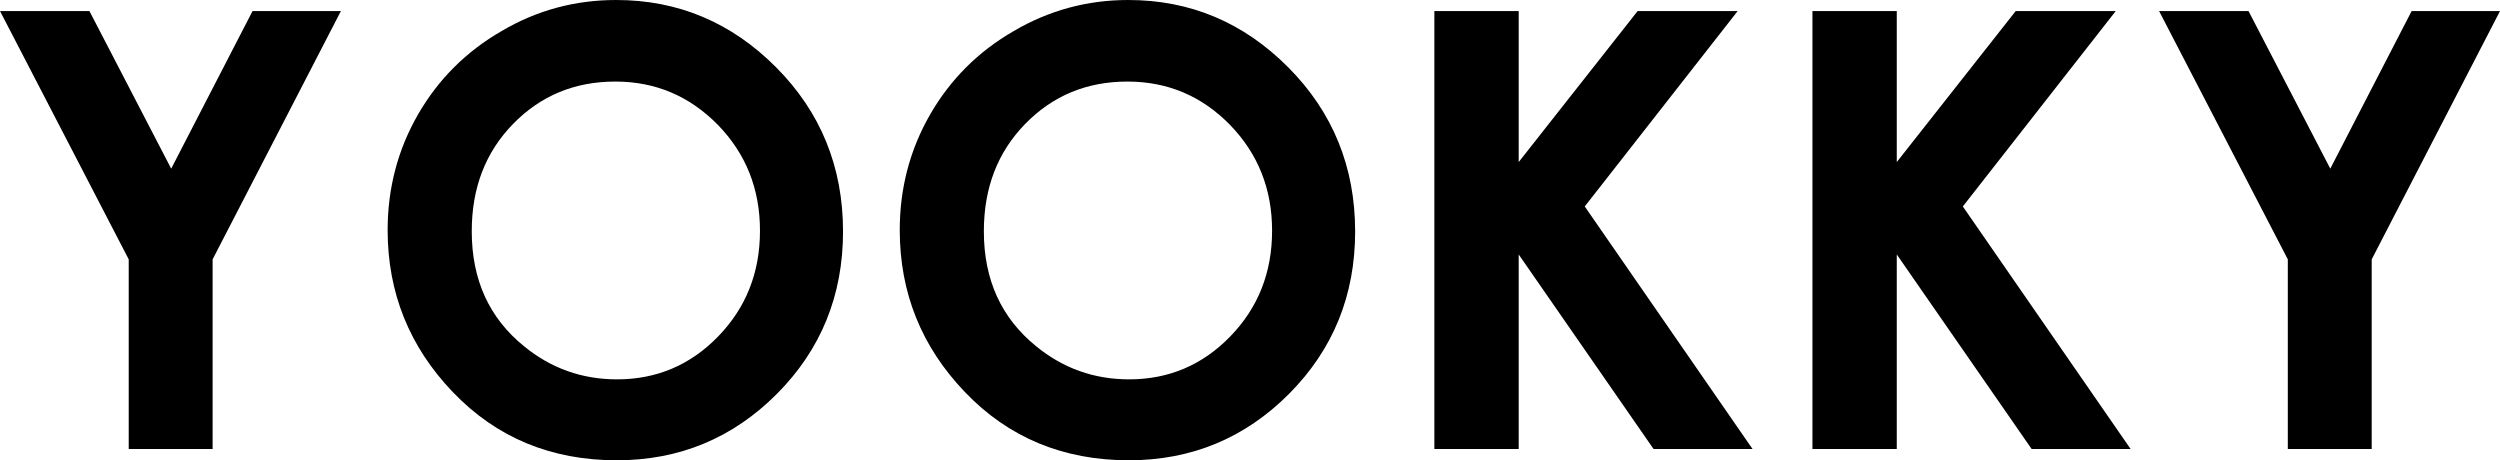
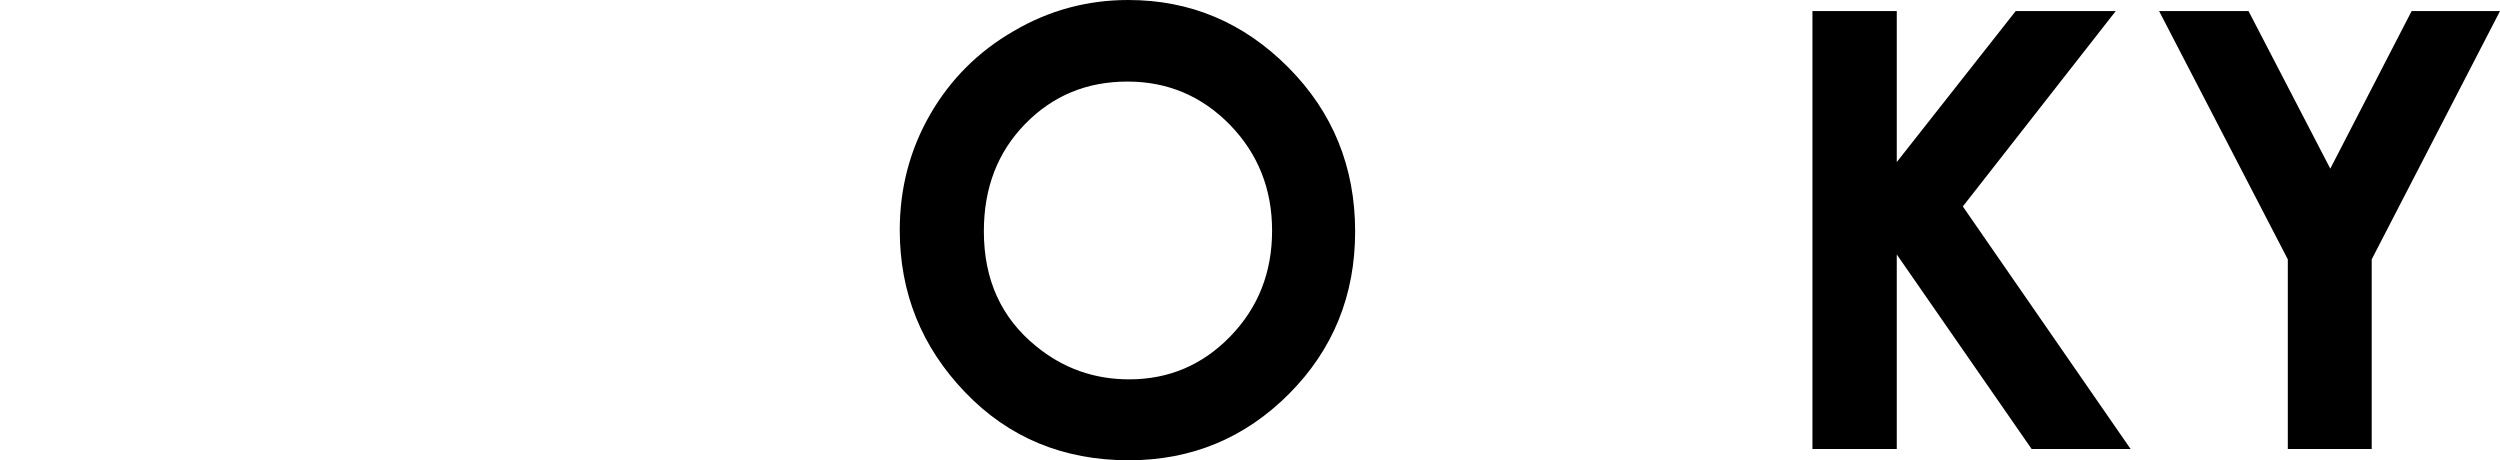
<svg xmlns="http://www.w3.org/2000/svg" version="1.1" id="레이어_1" x="0px" y="0px" viewBox="0 0 1177 216.6" style="enable-background:new 0 0 1177 216.6;" xml:space="preserve">
  <g>
-     <path d="M0,5.2h42.1l38.5,74.2l38.3-74.2h41.6l-60.4,116.9v89.3H60.6v-89.3L0,5.2z" />
-     <path d="M290.1,0c29.2,0,54.3,10.6,75.3,31.7c21,21.1,31.5,46.9,31.5,77.3c0,30.1-10.4,55.6-31.1,76.4 c-20.7,20.8-45.9,31.3-75.4,31.3c-31,0-56.7-10.7-77.2-32.1c-20.5-21.4-30.7-46.8-30.7-76.3c0-19.7,4.8-37.9,14.3-54.4 c9.5-16.5,22.7-29.7,39.4-39.3C252.8,4.8,270.8,0,290.1,0z M289.7,38.4c-19.1,0-35.1,6.6-48.1,19.9c-13,13.3-19.5,30.1-19.5,50.6 c0,22.8,8.2,40.8,24.6,54.1c12.7,10.4,27.3,15.6,43.8,15.6c18.6,0,34.5-6.7,47.6-20.2c13.1-13.5,19.7-30,19.7-49.8 c0-19.6-6.6-36.2-19.8-49.8C324.6,45.2,308.6,38.4,289.7,38.4z" />
    <path d="M531.2,0c29.2,0,54.3,10.6,75.3,31.7c21,21.1,31.5,46.9,31.5,77.3c0,30.1-10.4,55.6-31.1,76.4 c-20.7,20.8-45.9,31.3-75.4,31.3c-31,0-56.7-10.7-77.2-32.1c-20.5-21.4-30.7-46.8-30.7-76.3c0-19.7,4.8-37.9,14.3-54.4 c9.5-16.5,22.7-29.7,39.4-39.3C494,4.8,512,0,531.2,0z M530.8,38.4c-19.1,0-35.1,6.6-48.1,19.9c-13,13.3-19.5,30.1-19.5,50.6 c0,22.8,8.2,40.8,24.6,54.1c12.7,10.4,27.3,15.6,43.8,15.6c18.6,0,34.5-6.7,47.6-20.2s19.7-30,19.7-49.8c0-19.6-6.6-36.2-19.8-49.8 C565.8,45.2,549.7,38.4,530.8,38.4z" />
-     <path d="M675.3,5.2H715v71.1l56-71.1h47.1l-72,92l79,114.2h-46.6L715,119.8v91.6h-39.7V5.2z" />
    <path d="M853.3,5.2H893v71.1l56-71.1h47.1l-72,92l79,114.2h-46.6L893,119.8v91.6h-39.7V5.2z" />
    <path d="M1016.5,5.2h42.1l38.5,74.2l38.3-74.2h41.6l-60.4,116.9v89.3h-39.5v-89.3L1016.5,5.2z" />
  </g>
</svg>